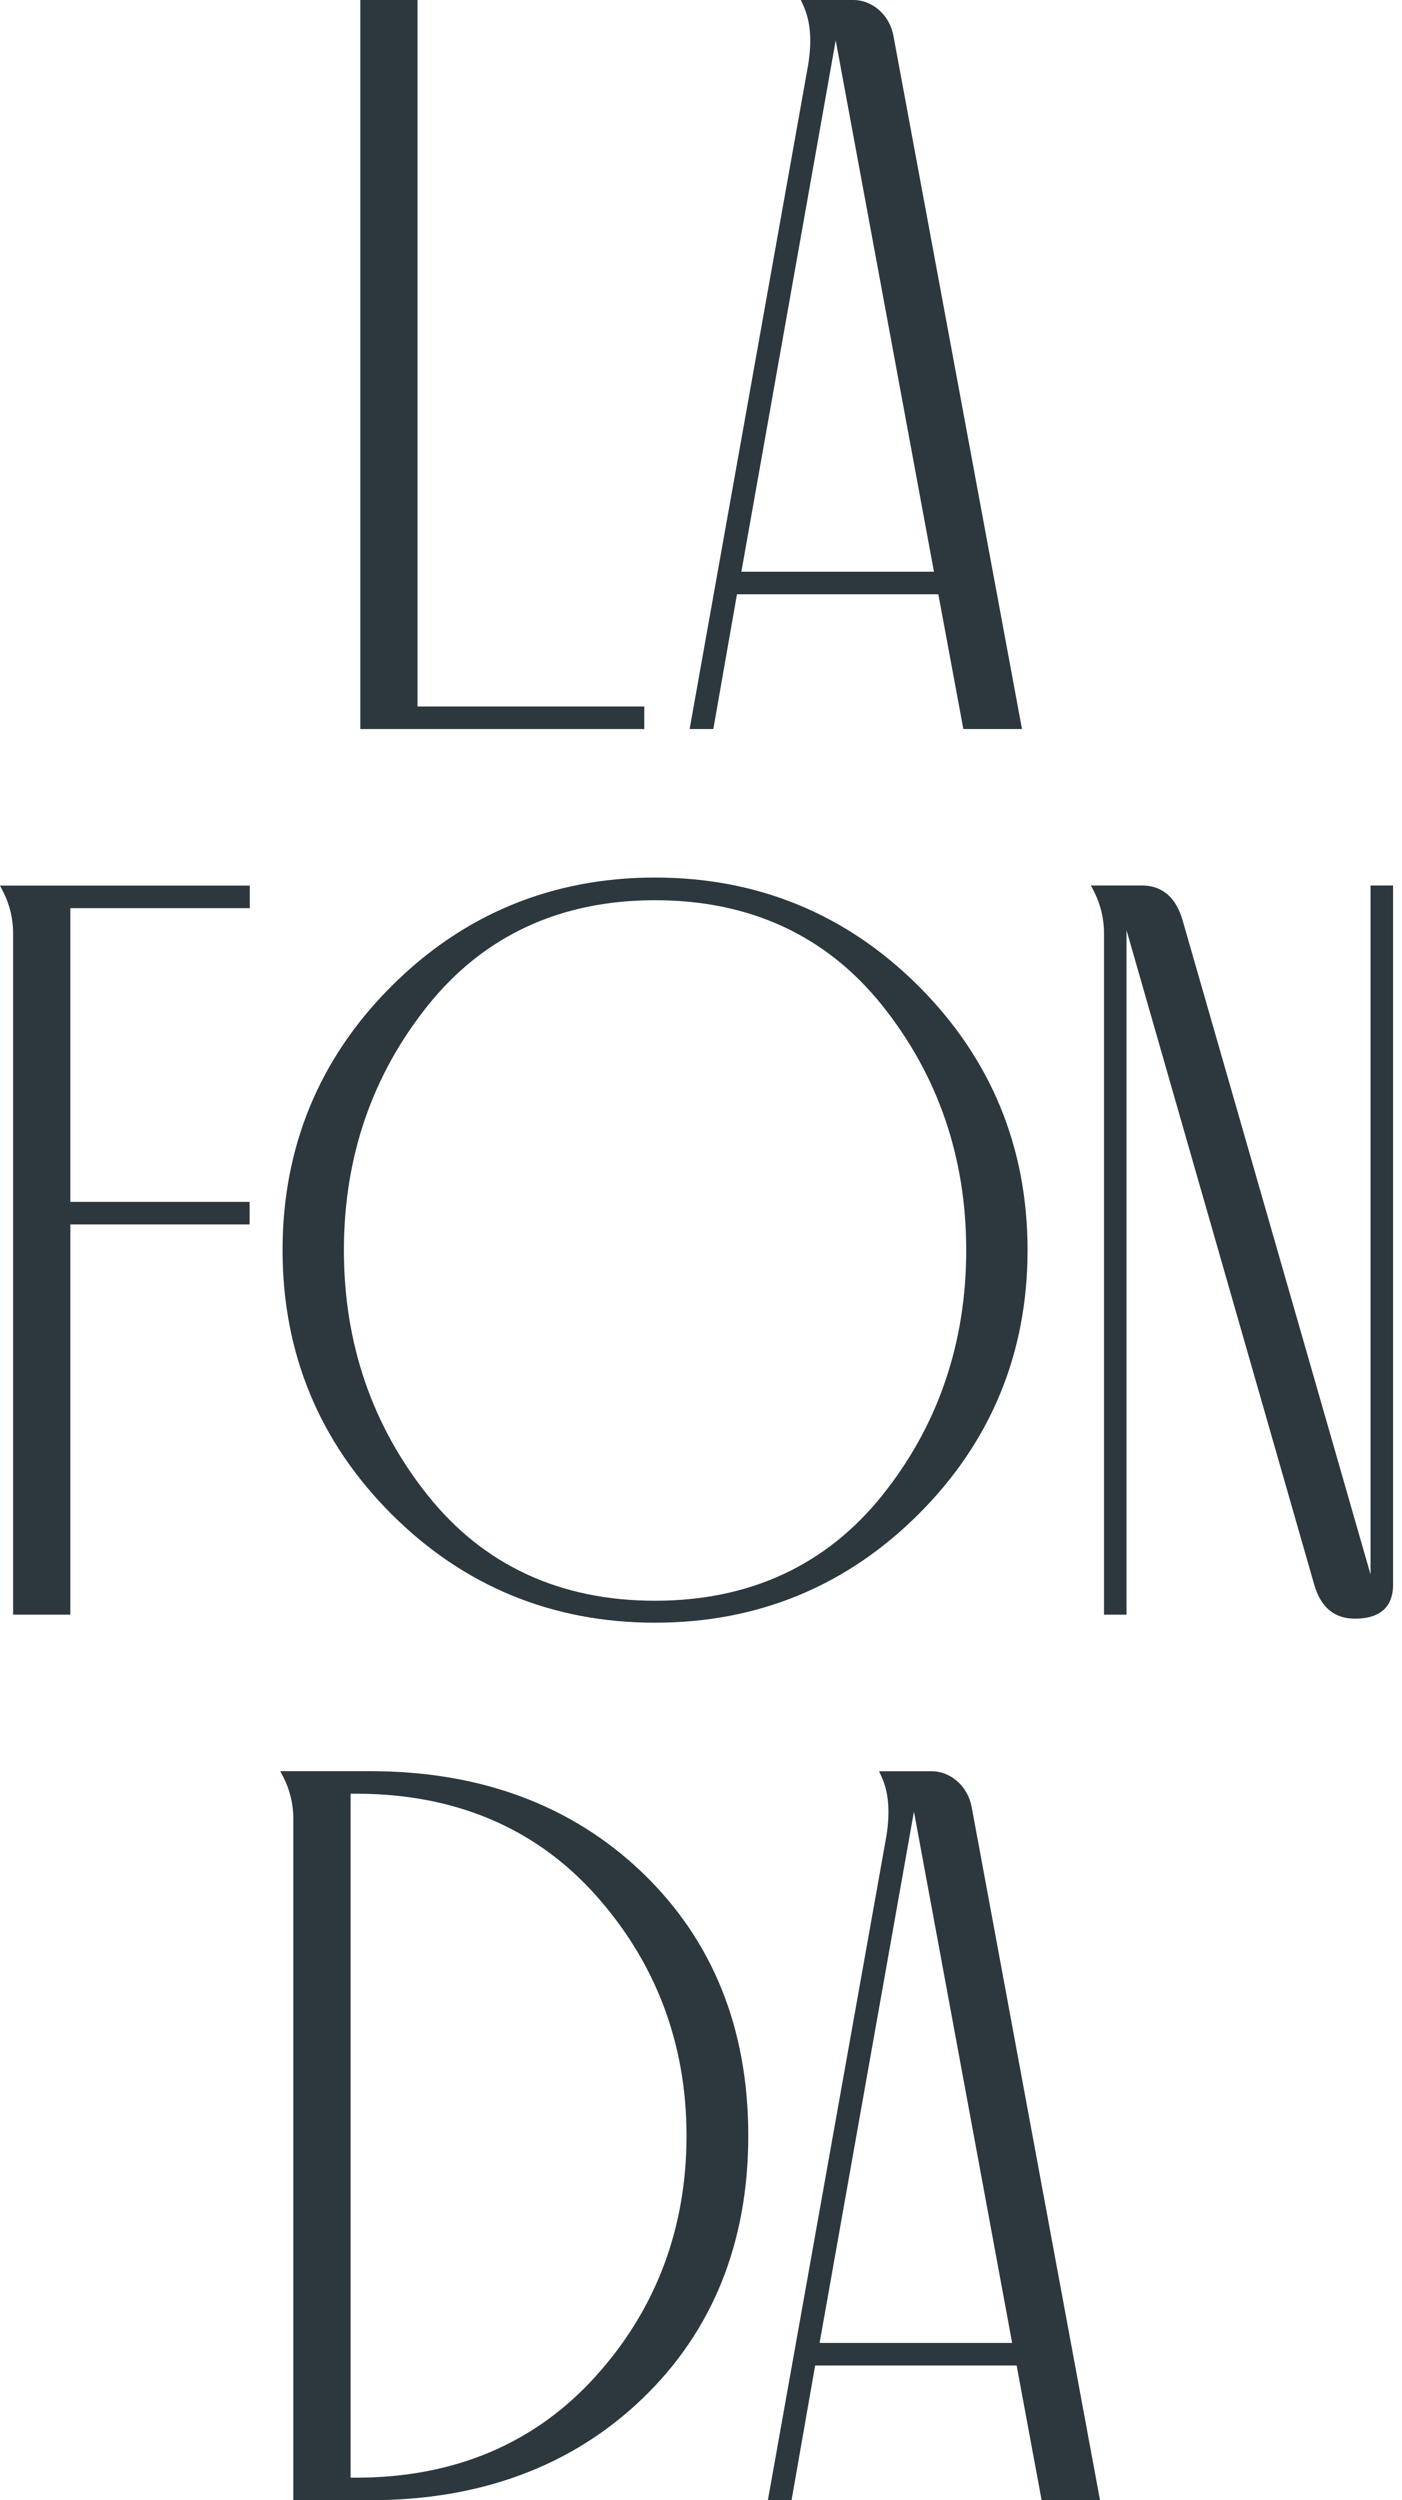
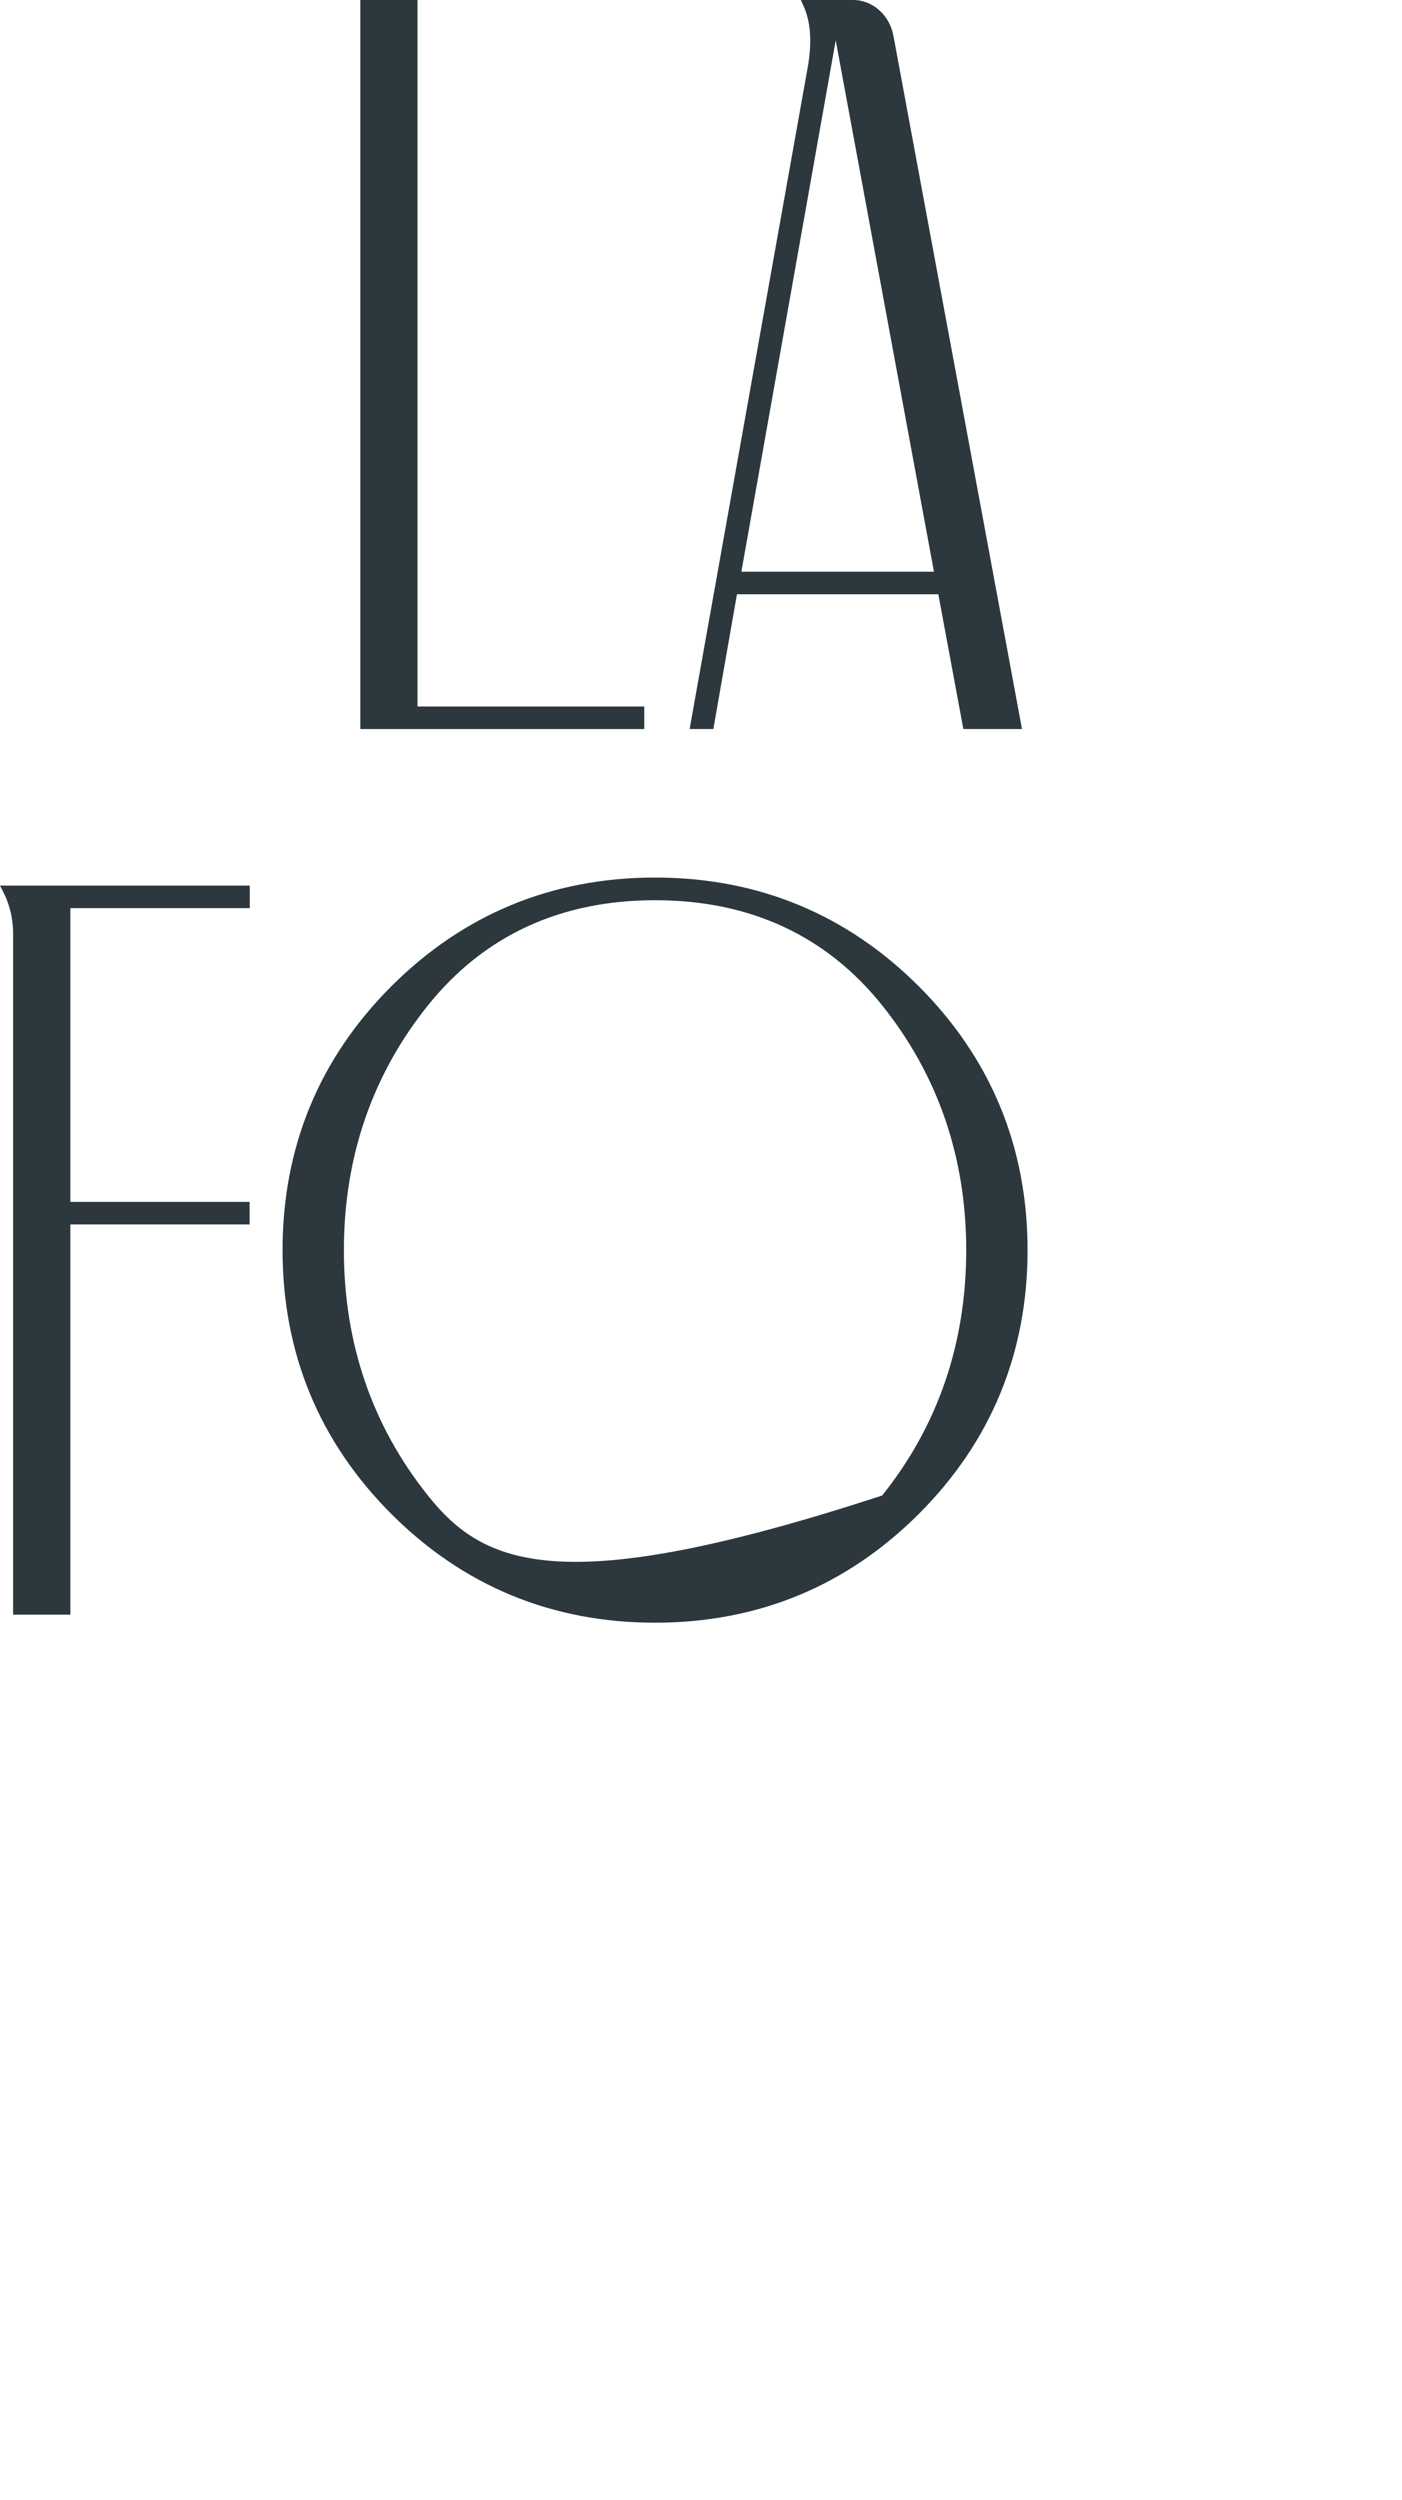
<svg xmlns="http://www.w3.org/2000/svg" width="101px" height="180px" viewBox="0 0 101 180" version="1.1">
  <title>logo-lafonda-dark</title>
  <g id="Page-1" stroke="none" stroke-width="1" fill="none" fill-rule="evenodd">
    <g id="logo-lafonda-dark" fill="#2C383D" fill-rule="nonzero">
      <path d="M17.996,65.38 L17.996,63.757 L0,63.757 L0.215,64.176 C0.703,65.12 0.953,66.168 0.944,67.231 L0.944,116.243 L5.068,116.243 L5.068,88.15 L17.982,88.15 L17.982,86.526 L5.068,86.526 L5.068,65.38 L17.996,65.38 Z" id="Path" />
-       <path d="M66.191,71.008 C60.991,65.813 54.6,63.177 47.19,63.177 C39.781,63.177 33.39,65.813 28.19,71.008 C22.99,76.203 20.355,82.594 20.355,90 C20.355,97.406 22.992,103.794 28.19,108.992 C33.387,114.19 39.781,116.823 47.19,116.823 C54.6,116.823 60.991,114.187 66.191,108.992 C71.391,103.797 74.026,97.406 74.026,90 C74.026,82.594 71.388,76.206 66.191,71.008 Z M69.606,90 C69.606,96.709 67.569,102.656 63.548,107.667 C59.528,112.678 54.023,115.242 47.19,115.242 C40.358,115.242 34.85,112.698 30.833,107.675 C26.815,102.653 24.775,96.718 24.775,90.009 C24.775,83.299 26.812,77.388 30.833,72.376 C34.853,67.365 40.363,64.809 47.19,64.809 C54.018,64.809 59.53,67.357 63.548,72.376 C67.566,77.396 69.606,83.314 69.606,90 Z" id="Shape" />
-       <path d="M98.734,63.748 L98.734,113.349 L85.2,66.272 C84.733,64.638 83.765,63.788 82.353,63.748 L78.588,63.748 L78.804,64.164 C79.289,65.109 79.539,66.157 79.532,67.219 L79.532,116.244 L81.154,116.244 L81.154,66.969 L94.688,114.121 C95.156,115.722 96.137,116.533 97.606,116.533 C99.876,116.533 100.356,115.217 100.356,114.112 L100.356,63.748 L98.734,63.748 Z" id="Path" />
+       <path d="M66.191,71.008 C60.991,65.813 54.6,63.177 47.19,63.177 C39.781,63.177 33.39,65.813 28.19,71.008 C22.99,76.203 20.355,82.594 20.355,90 C20.355,97.406 22.992,103.794 28.19,108.992 C33.387,114.19 39.781,116.823 47.19,116.823 C54.6,116.823 60.991,114.187 66.191,108.992 C71.391,103.797 74.026,97.406 74.026,90 C74.026,82.594 71.388,76.206 66.191,71.008 Z M69.606,90 C69.606,96.709 67.569,102.656 63.548,107.667 C40.358,115.242 34.85,112.698 30.833,107.675 C26.815,102.653 24.775,96.718 24.775,90.009 C24.775,83.299 26.812,77.388 30.833,72.376 C34.853,67.365 40.363,64.809 47.19,64.809 C54.018,64.809 59.53,67.357 63.548,72.376 C67.566,77.396 69.606,83.314 69.606,90 Z" id="Shape" />
      <polygon id="Path" points="30.078 50.863 30.078 0 25.957 0 25.957 52.487 46.413 52.487 46.413 50.863" />
      <path d="M73.624,52.484 L64.357,2.547 C64.07,1.07 62.856,0 61.468,0 L57.691,0 L57.875,0.404 C58.391,1.537 58.503,2.94 58.216,4.687 L49.681,52.484 L51.389,52.484 L53.091,42.783 L67.597,42.783 L69.4,52.484 L73.624,52.484 Z M60.205,2.906 L67.282,41.159 L53.409,41.159 L60.205,2.906 Z" id="Shape" />
-       <path d="M46.249,134.794 C41.195,129.96 34.609,127.511 26.672,127.511 L20.189,127.511 L20.407,127.93 C20.892,128.874 21.141,129.922 21.133,130.984 L21.133,179.997 L26.672,179.997 C34.609,179.997 41.195,177.548 46.246,172.714 C51.297,167.881 53.906,161.51 53.906,153.754 C53.906,145.998 51.328,139.656 46.249,134.794 Z M49.457,153.754 C49.457,160.443 47.251,166.275 42.903,171.085 C38.555,175.896 32.758,178.374 25.659,178.374 L25.257,178.374 L25.257,129.134 L25.659,129.134 C32.758,129.134 38.572,131.587 42.903,136.426 C47.233,141.265 49.457,147.102 49.457,153.754 Z" id="Shape" />
-       <path d="M79.246,180 L69.994,130.064 C69.707,128.586 68.49,127.516 67.104,127.516 L63.327,127.516 L63.511,127.921 C64.025,129.054 64.136,130.457 63.852,132.203 L55.318,180 L57.022,180 L58.724,170.299 L73.239,170.299 L75.039,180 L79.246,180 Z M65.841,130.422 L72.915,168.676 L59.043,168.676 L65.841,130.422 Z" id="Shape" />
    </g>
  </g>
</svg>